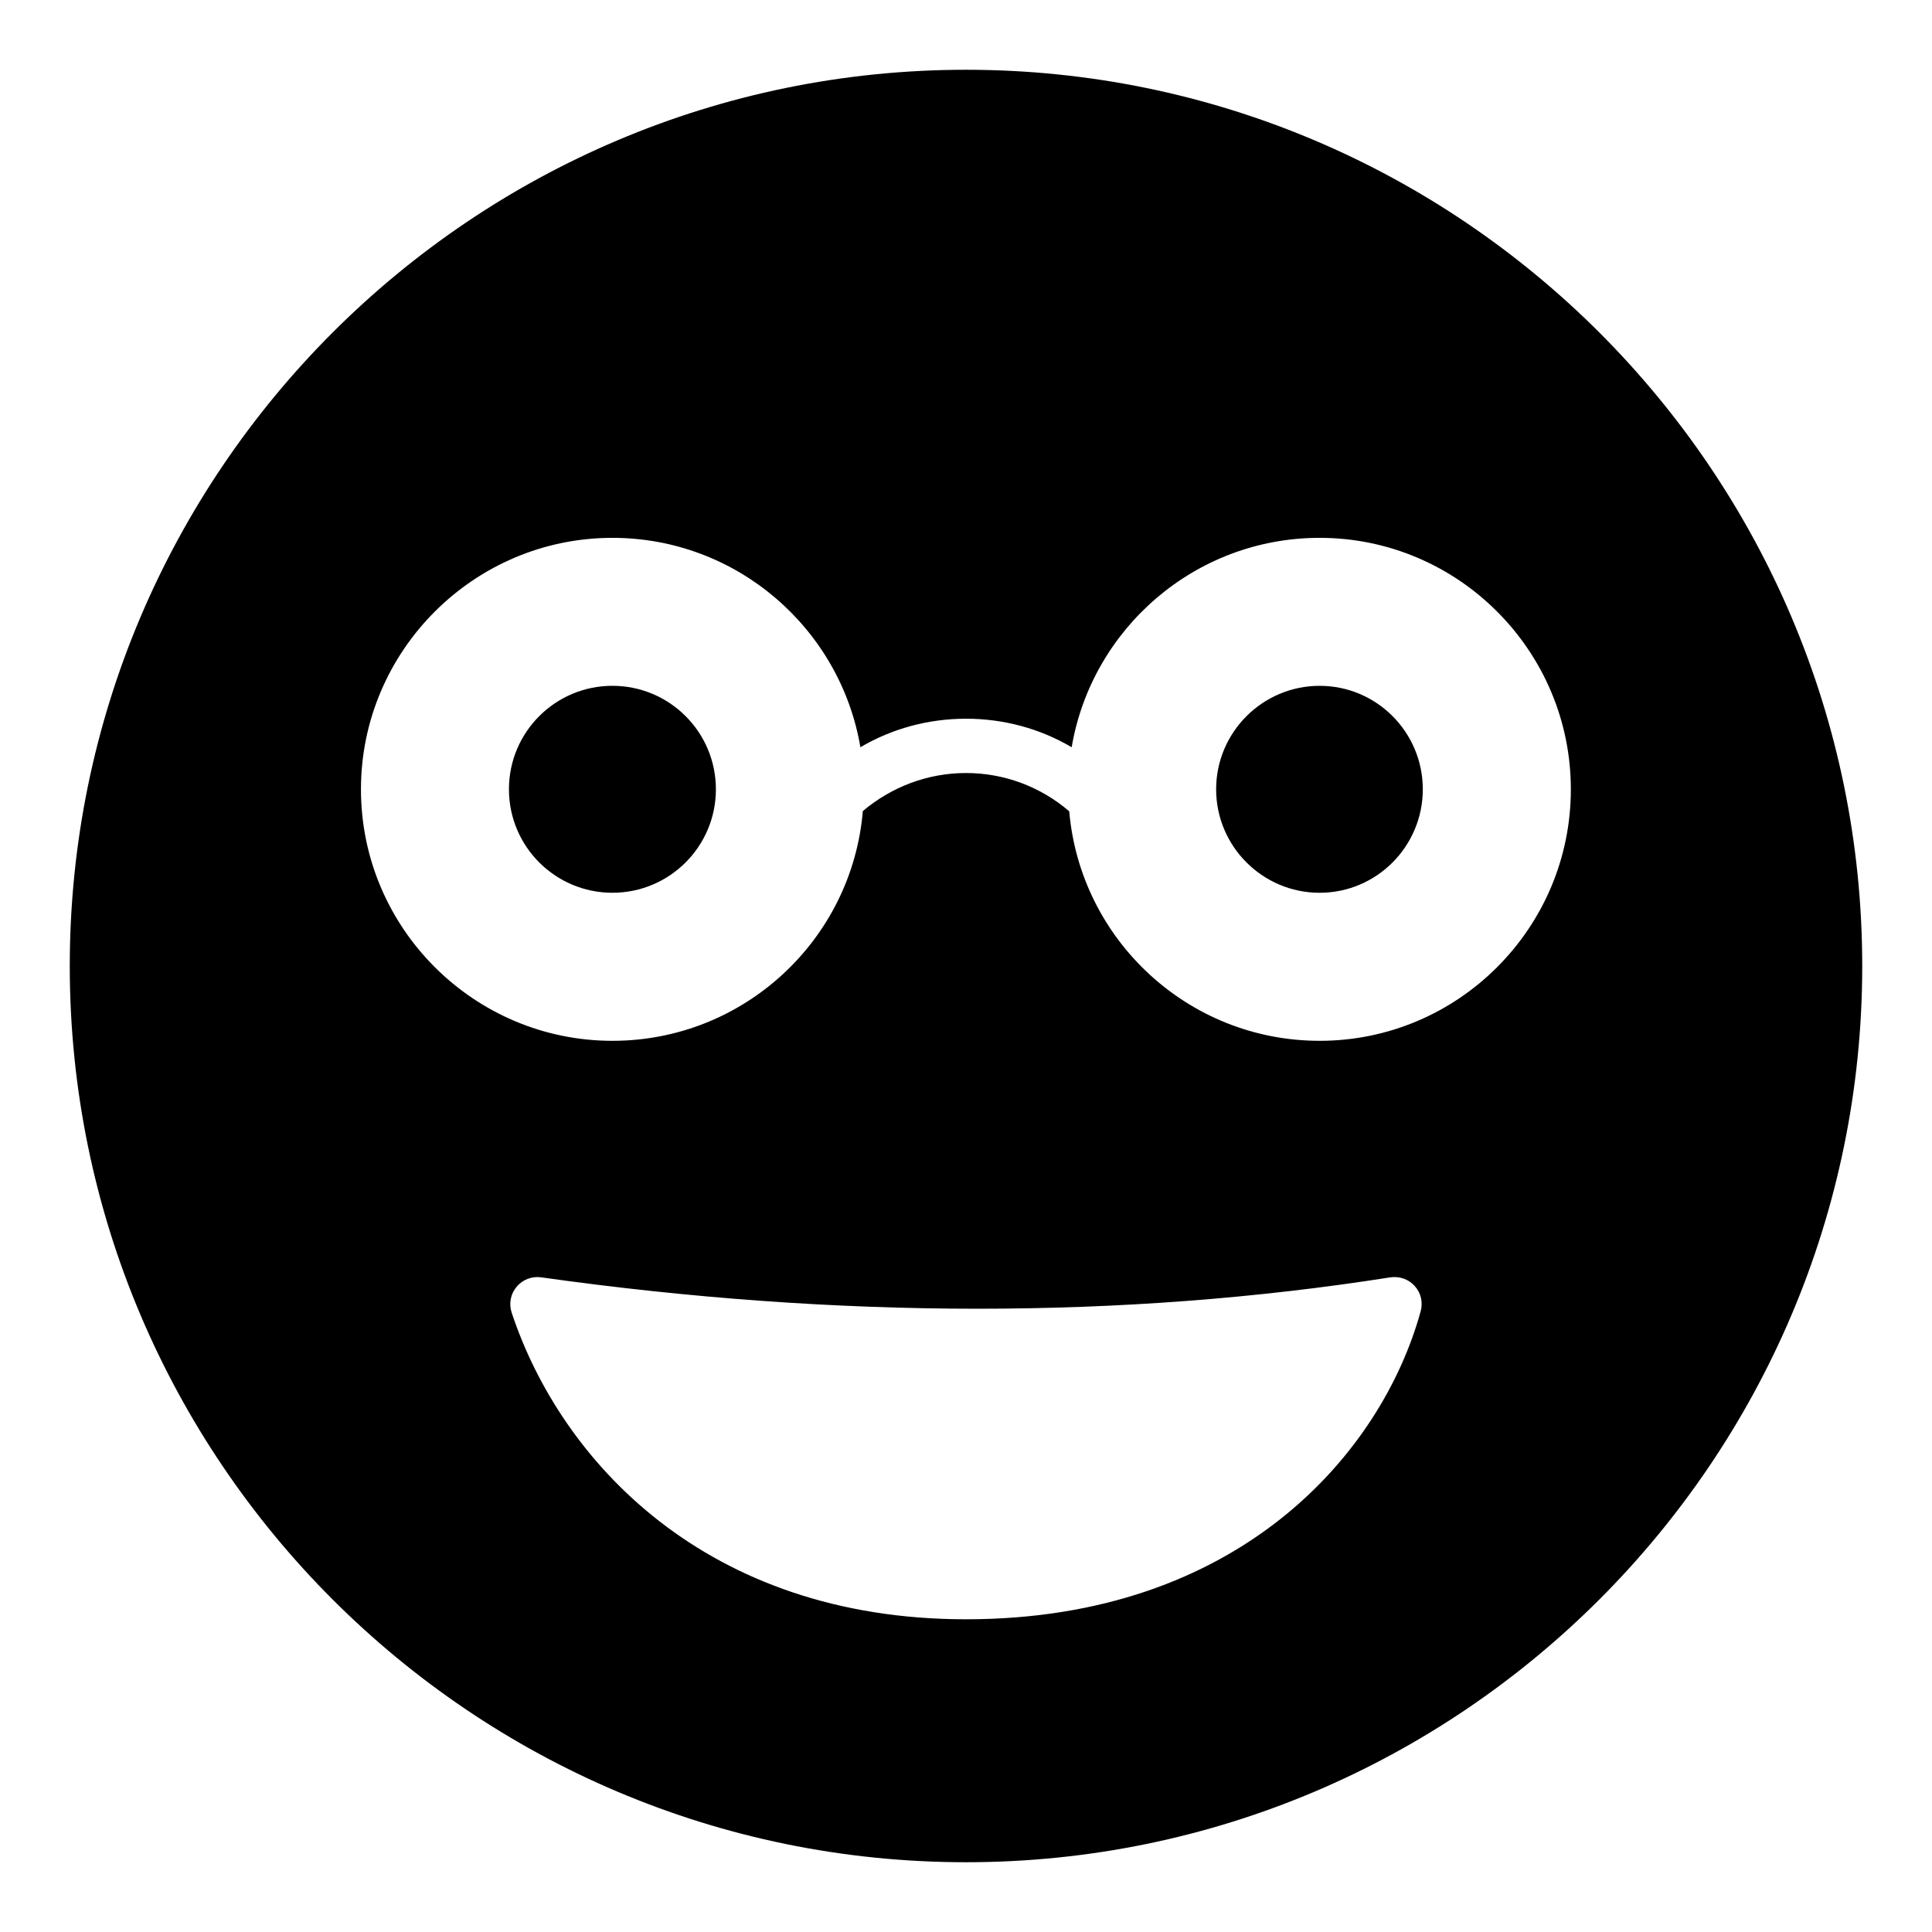
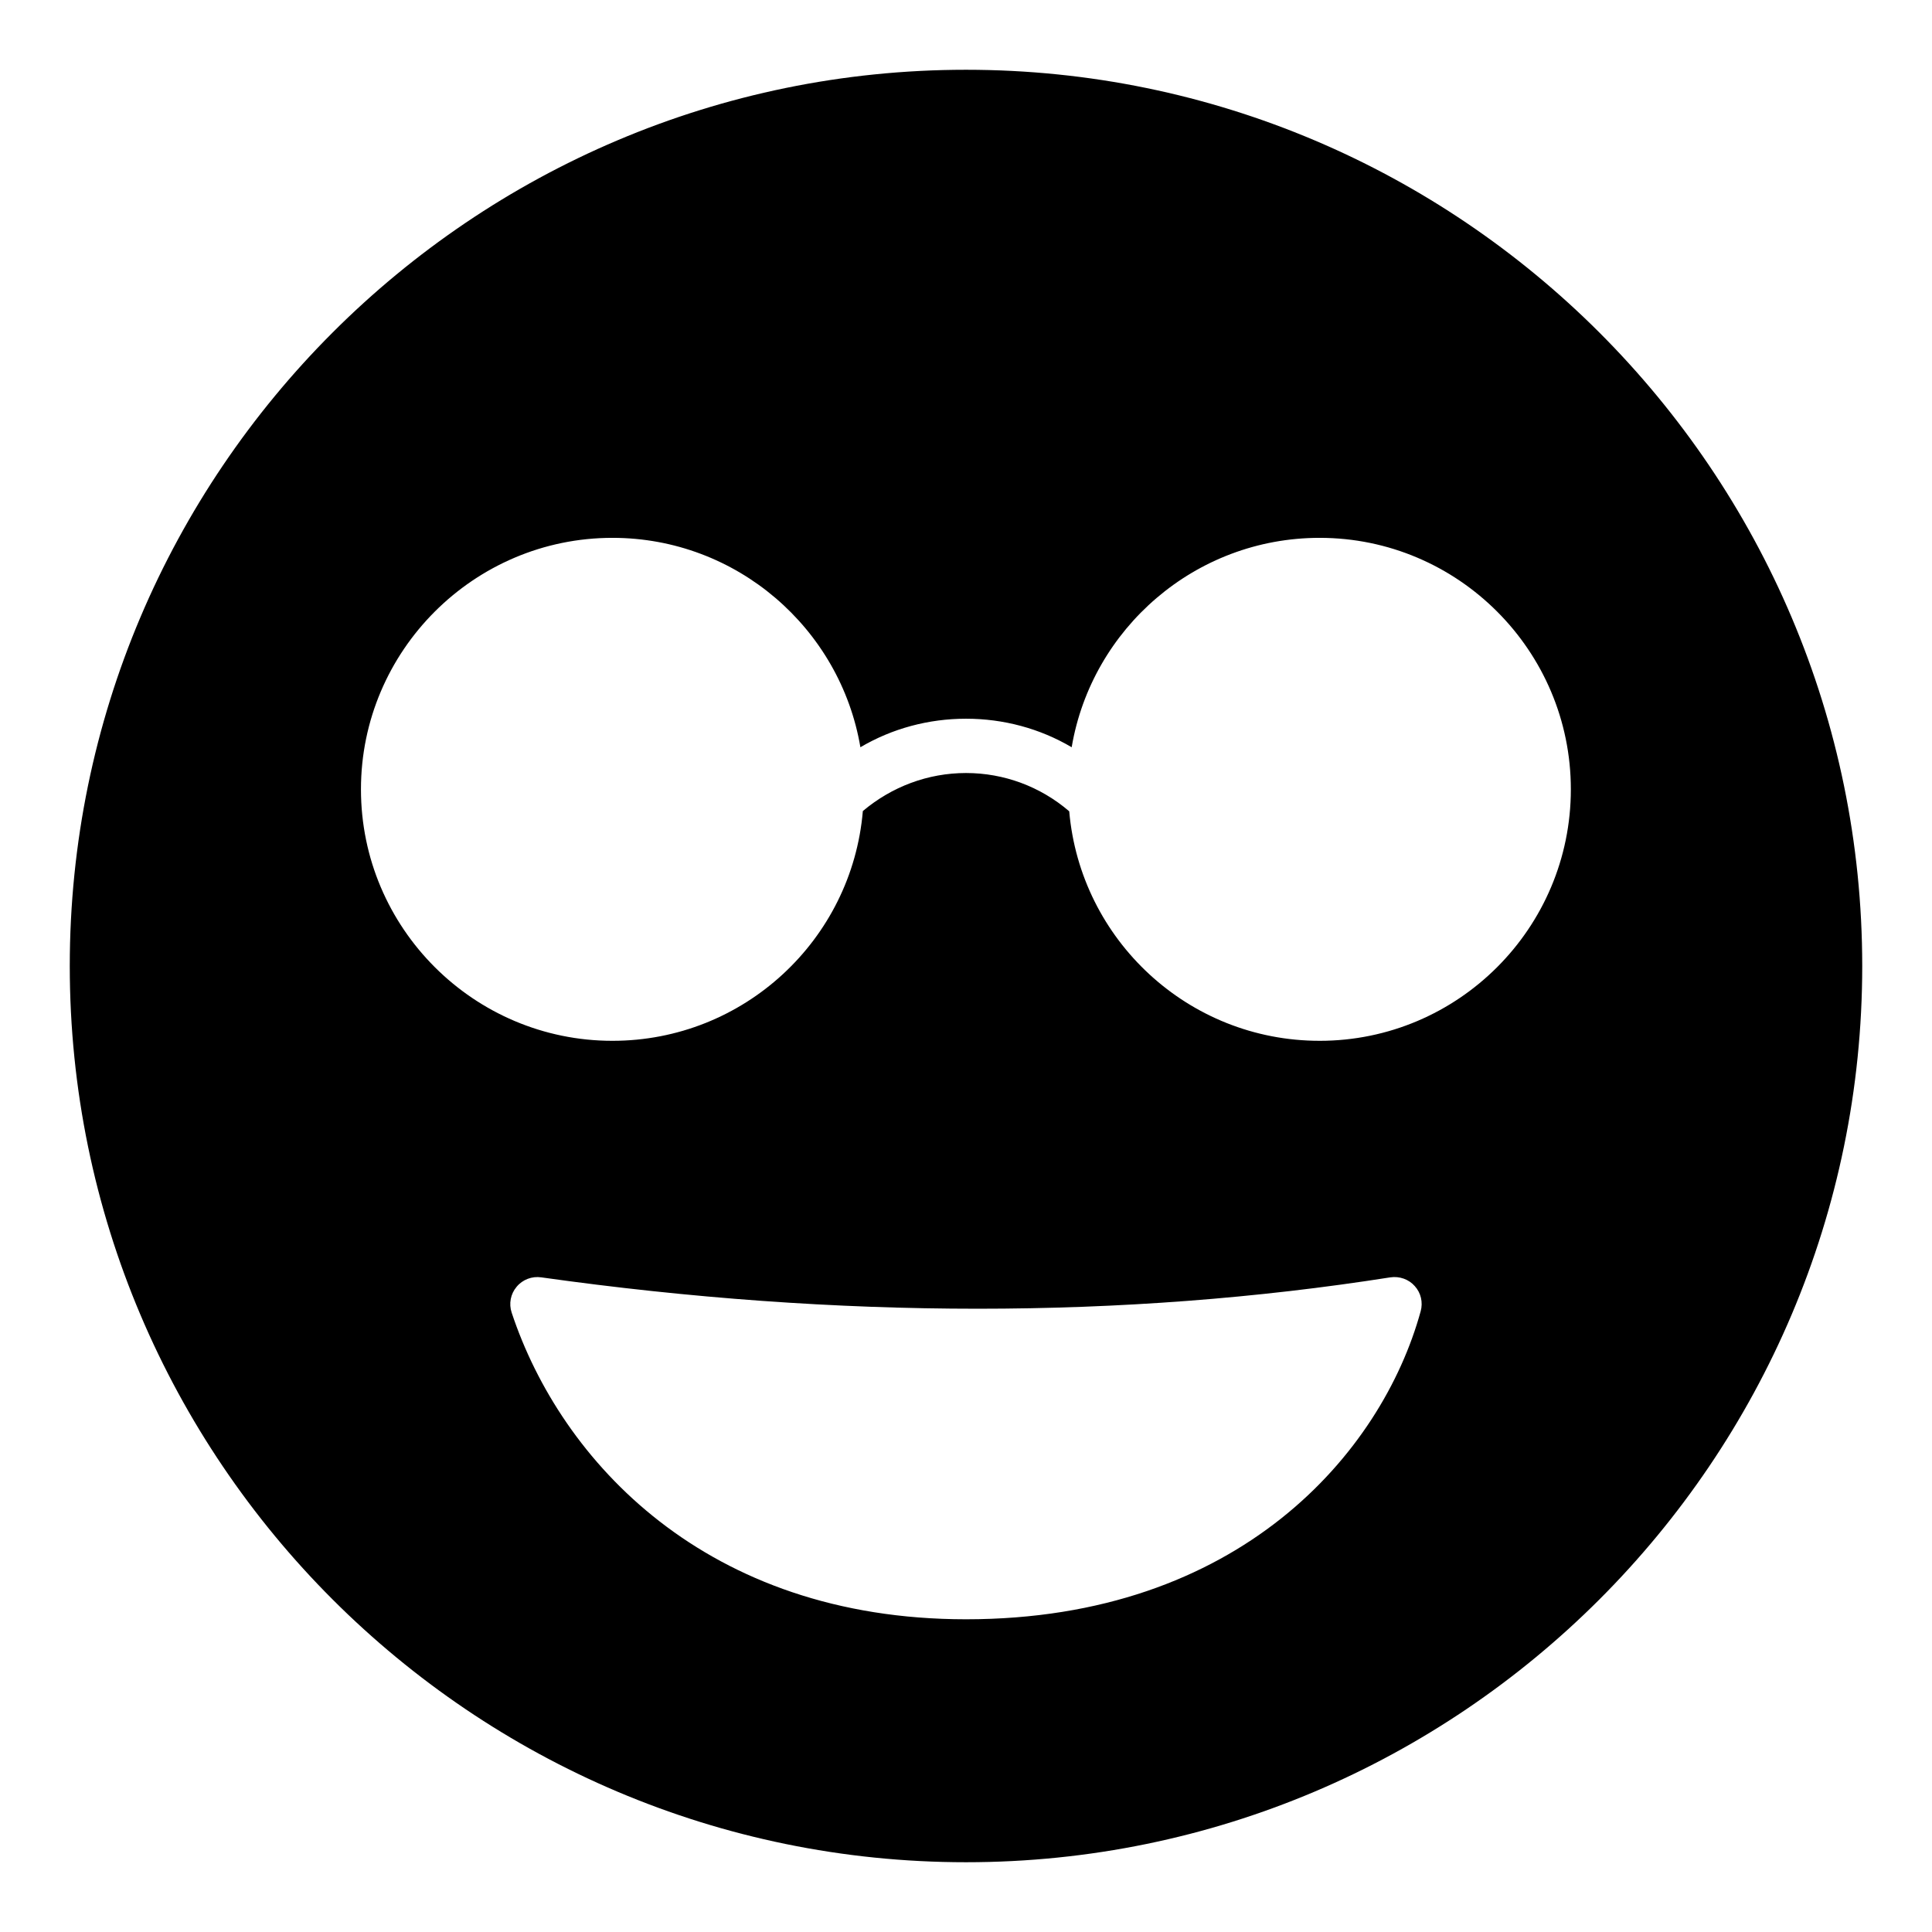
<svg xmlns="http://www.w3.org/2000/svg" fill="#000000" width="800px" height="800px" version="1.1" viewBox="144 144 512 512">
  <g>
-     <path d="m333.72 353.17c0 15.145-12.277 27.422-27.422 27.422s-27.422-12.277-27.422-27.422 12.277-27.422 27.422-27.422 27.422 12.277 27.422 27.422" />
-     <path d="m493.71 325.75c-15.113 0-27.422 12.309-27.422 27.422s12.309 27.422 27.422 27.422c15.113 0 27.348-12.309 27.348-27.422 0.004-15.117-12.23-27.422-27.348-27.422z" />
    <path d="m400 162.49c-130.96 0-237.51 106.55-237.51 237.51s106.55 237.51 237.51 237.51 237.51-106.55 237.51-237.51c-0.004-130.96-106.55-237.51-237.51-237.51zm120.49 329.02c-10.363 37.641-48.148 81.617-120.48 81.617-68.879 0-107.38-41.961-120.41-81.258-0.793-2.375-0.289-4.965 1.297-6.84 1.582-1.941 4.102-2.879 6.551-2.516 78.809 11.086 154.53 11.086 224.99 0 2.449-0.363 4.894 0.504 6.477 2.301 1.652 1.801 2.227 4.32 1.578 6.695zm-26.773-71.684c-34.836 0-63.406-26.777-66.359-60.82-7.629-6.551-17.273-10.148-27.348-10.148-10.074 0-19.648 3.598-27.348 10.078-2.879 34.113-31.523 60.891-66.359 60.891-36.707 0-66.645-29.871-66.645-66.648 0-36.707 29.941-66.645 66.645-66.645 32.965 0 60.387 24.039 65.711 55.492 8.422-4.965 18.066-7.559 27.996-7.559 9.934 0 19.578 2.594 27.996 7.559 5.324-31.453 32.746-55.492 65.711-55.492 36.707 0 66.574 29.938 66.574 66.645 0.004 36.777-29.867 66.648-66.574 66.648z" />
  </g>
</svg>